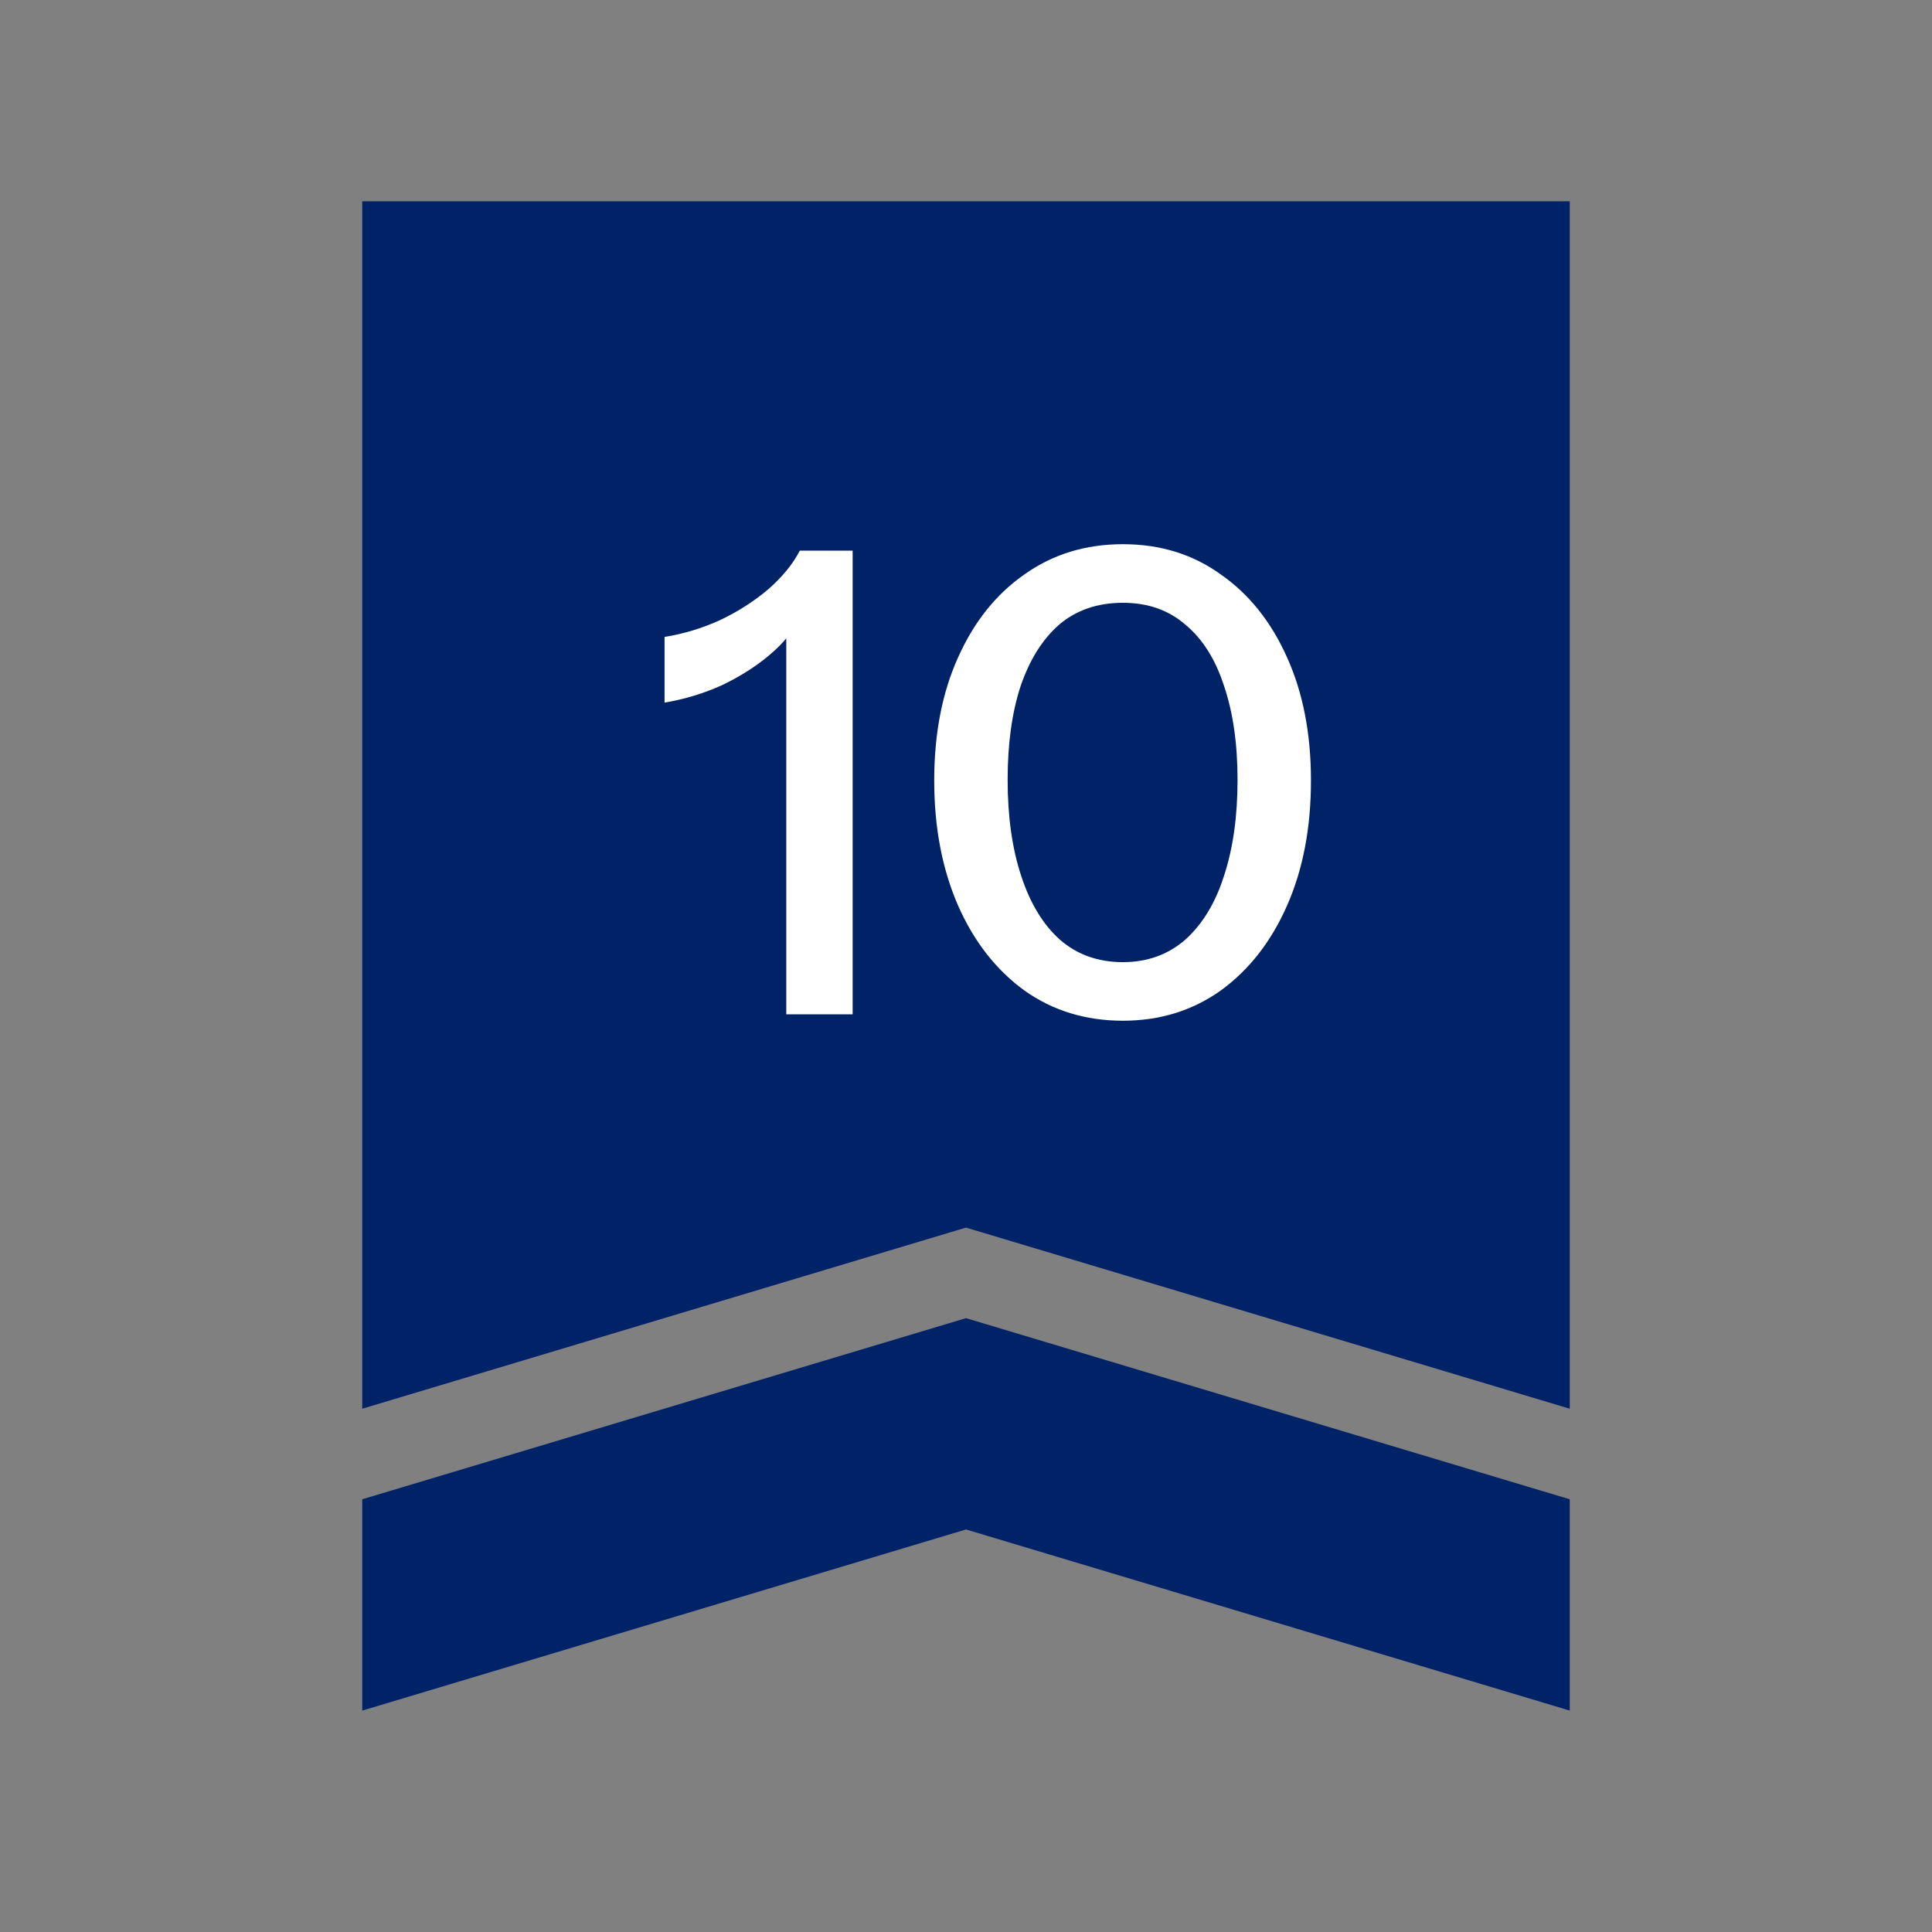
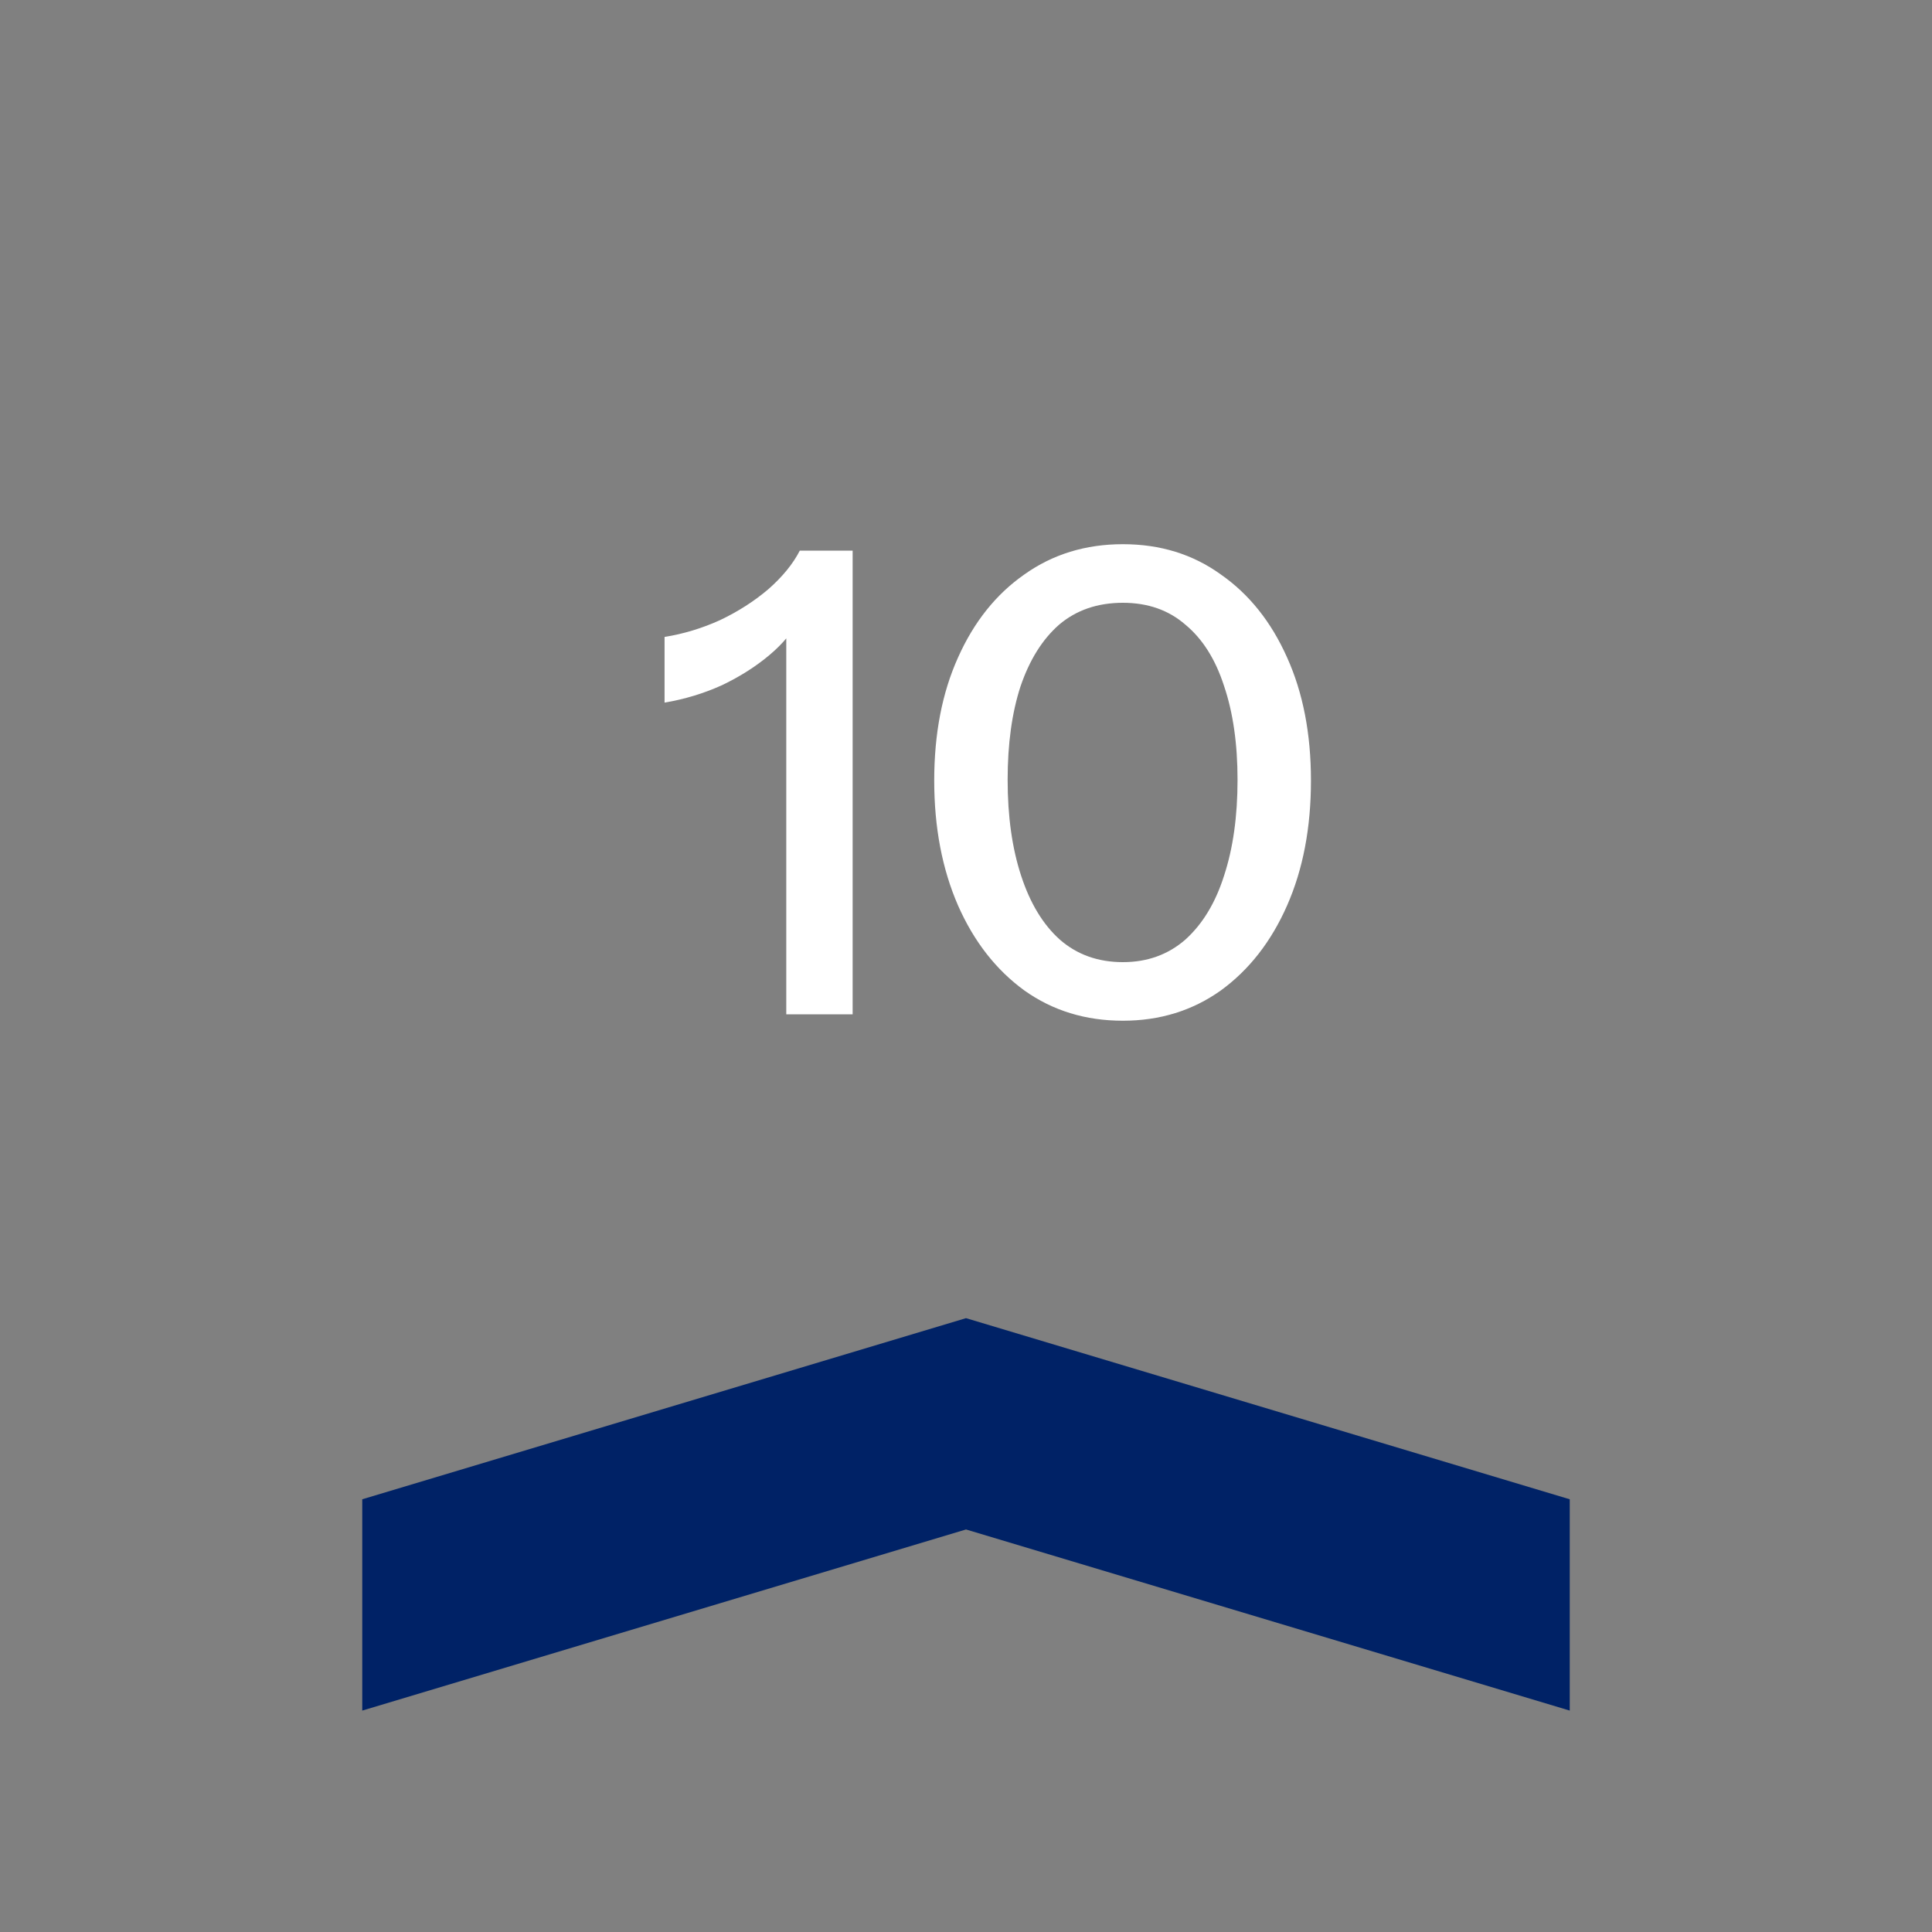
<svg xmlns="http://www.w3.org/2000/svg" width="40" height="40" viewBox="0 0 40 40" fill="none">
  <rect x="0" y="0" width="40" height="40" fill="#808080" stroke="none" />
-   <path d="M7.5 4.167H32.5V29.166L20 25.416L7.5 29.166V4.167Z" fill="#002266" />
-   <path d="M7.5 31.041L20 27.291L32.5 31.041V35.416L20 31.666L7.5 35.416V31.041Z" fill="#002266" />
+   <path d="M7.5 31.041L20 27.291L32.5 31.041V35.416L20 31.666L7.5 35.416Z" fill="#002266" />
  <path d="M16.279 21V12.72L16.533 12.827C16.417 13.076 16.217 13.32 15.933 13.56C15.648 13.8 15.319 14.009 14.946 14.187C14.573 14.356 14.177 14.476 13.759 14.547V13.187C14.151 13.124 14.533 13.009 14.906 12.84C15.28 12.662 15.613 12.449 15.906 12.2C16.2 11.942 16.417 11.676 16.559 11.4H17.653V21H16.279ZM23.248 21.133C22.475 21.133 21.795 20.924 21.209 20.507C20.622 20.08 20.164 19.493 19.835 18.747C19.506 17.991 19.342 17.129 19.342 16.16C19.342 15.191 19.506 14.342 19.835 13.613C20.164 12.876 20.622 12.302 21.209 11.893C21.795 11.476 22.475 11.267 23.248 11.267C24.022 11.267 24.697 11.476 25.275 11.893C25.862 12.302 26.32 12.876 26.648 13.613C26.977 14.342 27.142 15.191 27.142 16.16C27.142 17.138 26.977 18 26.648 18.747C26.32 19.493 25.862 20.08 25.275 20.507C24.689 20.924 24.013 21.133 23.248 21.133ZM23.248 19.92C23.755 19.92 24.186 19.764 24.542 19.453C24.897 19.133 25.164 18.693 25.342 18.133C25.529 17.564 25.622 16.902 25.622 16.147C25.622 15.4 25.529 14.751 25.342 14.2C25.164 13.649 24.897 13.227 24.542 12.933C24.195 12.631 23.764 12.48 23.248 12.48C22.724 12.48 22.284 12.631 21.928 12.933C21.582 13.236 21.315 13.662 21.128 14.213C20.951 14.756 20.862 15.4 20.862 16.147C20.862 16.902 20.955 17.564 21.142 18.133C21.328 18.702 21.595 19.142 21.942 19.453C22.297 19.764 22.733 19.92 23.248 19.92Z" fill="white" />
</svg>